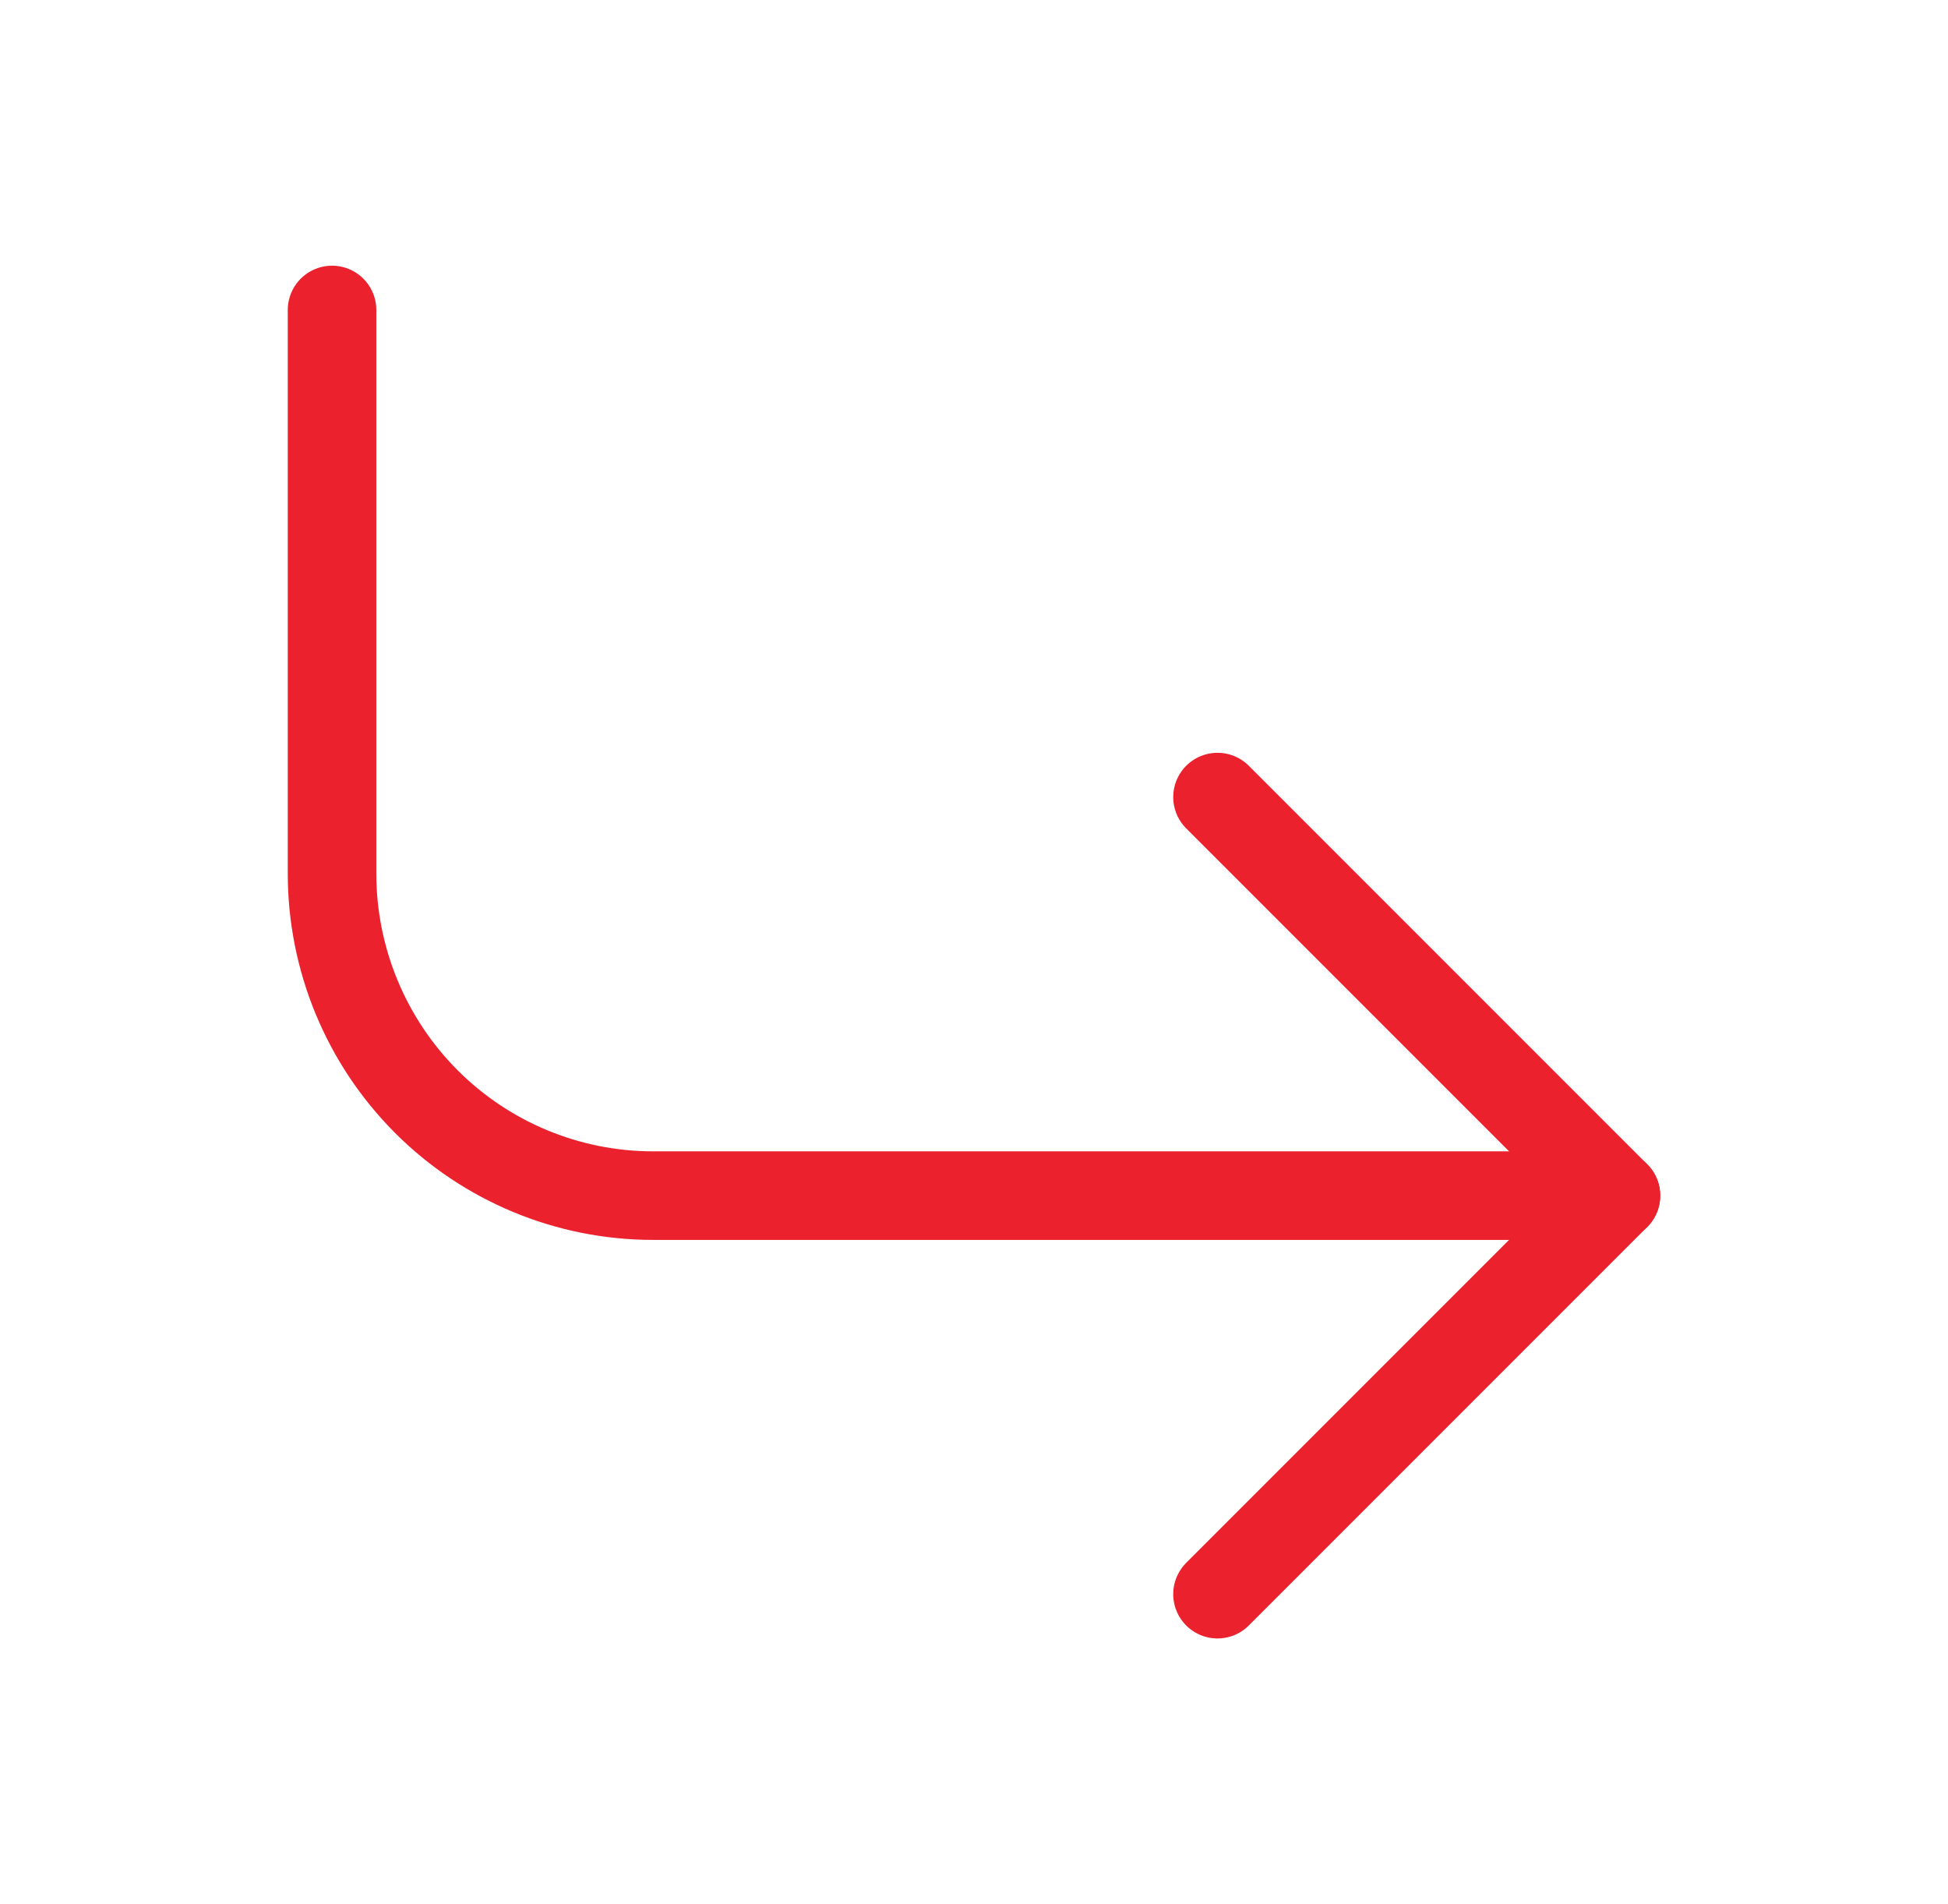
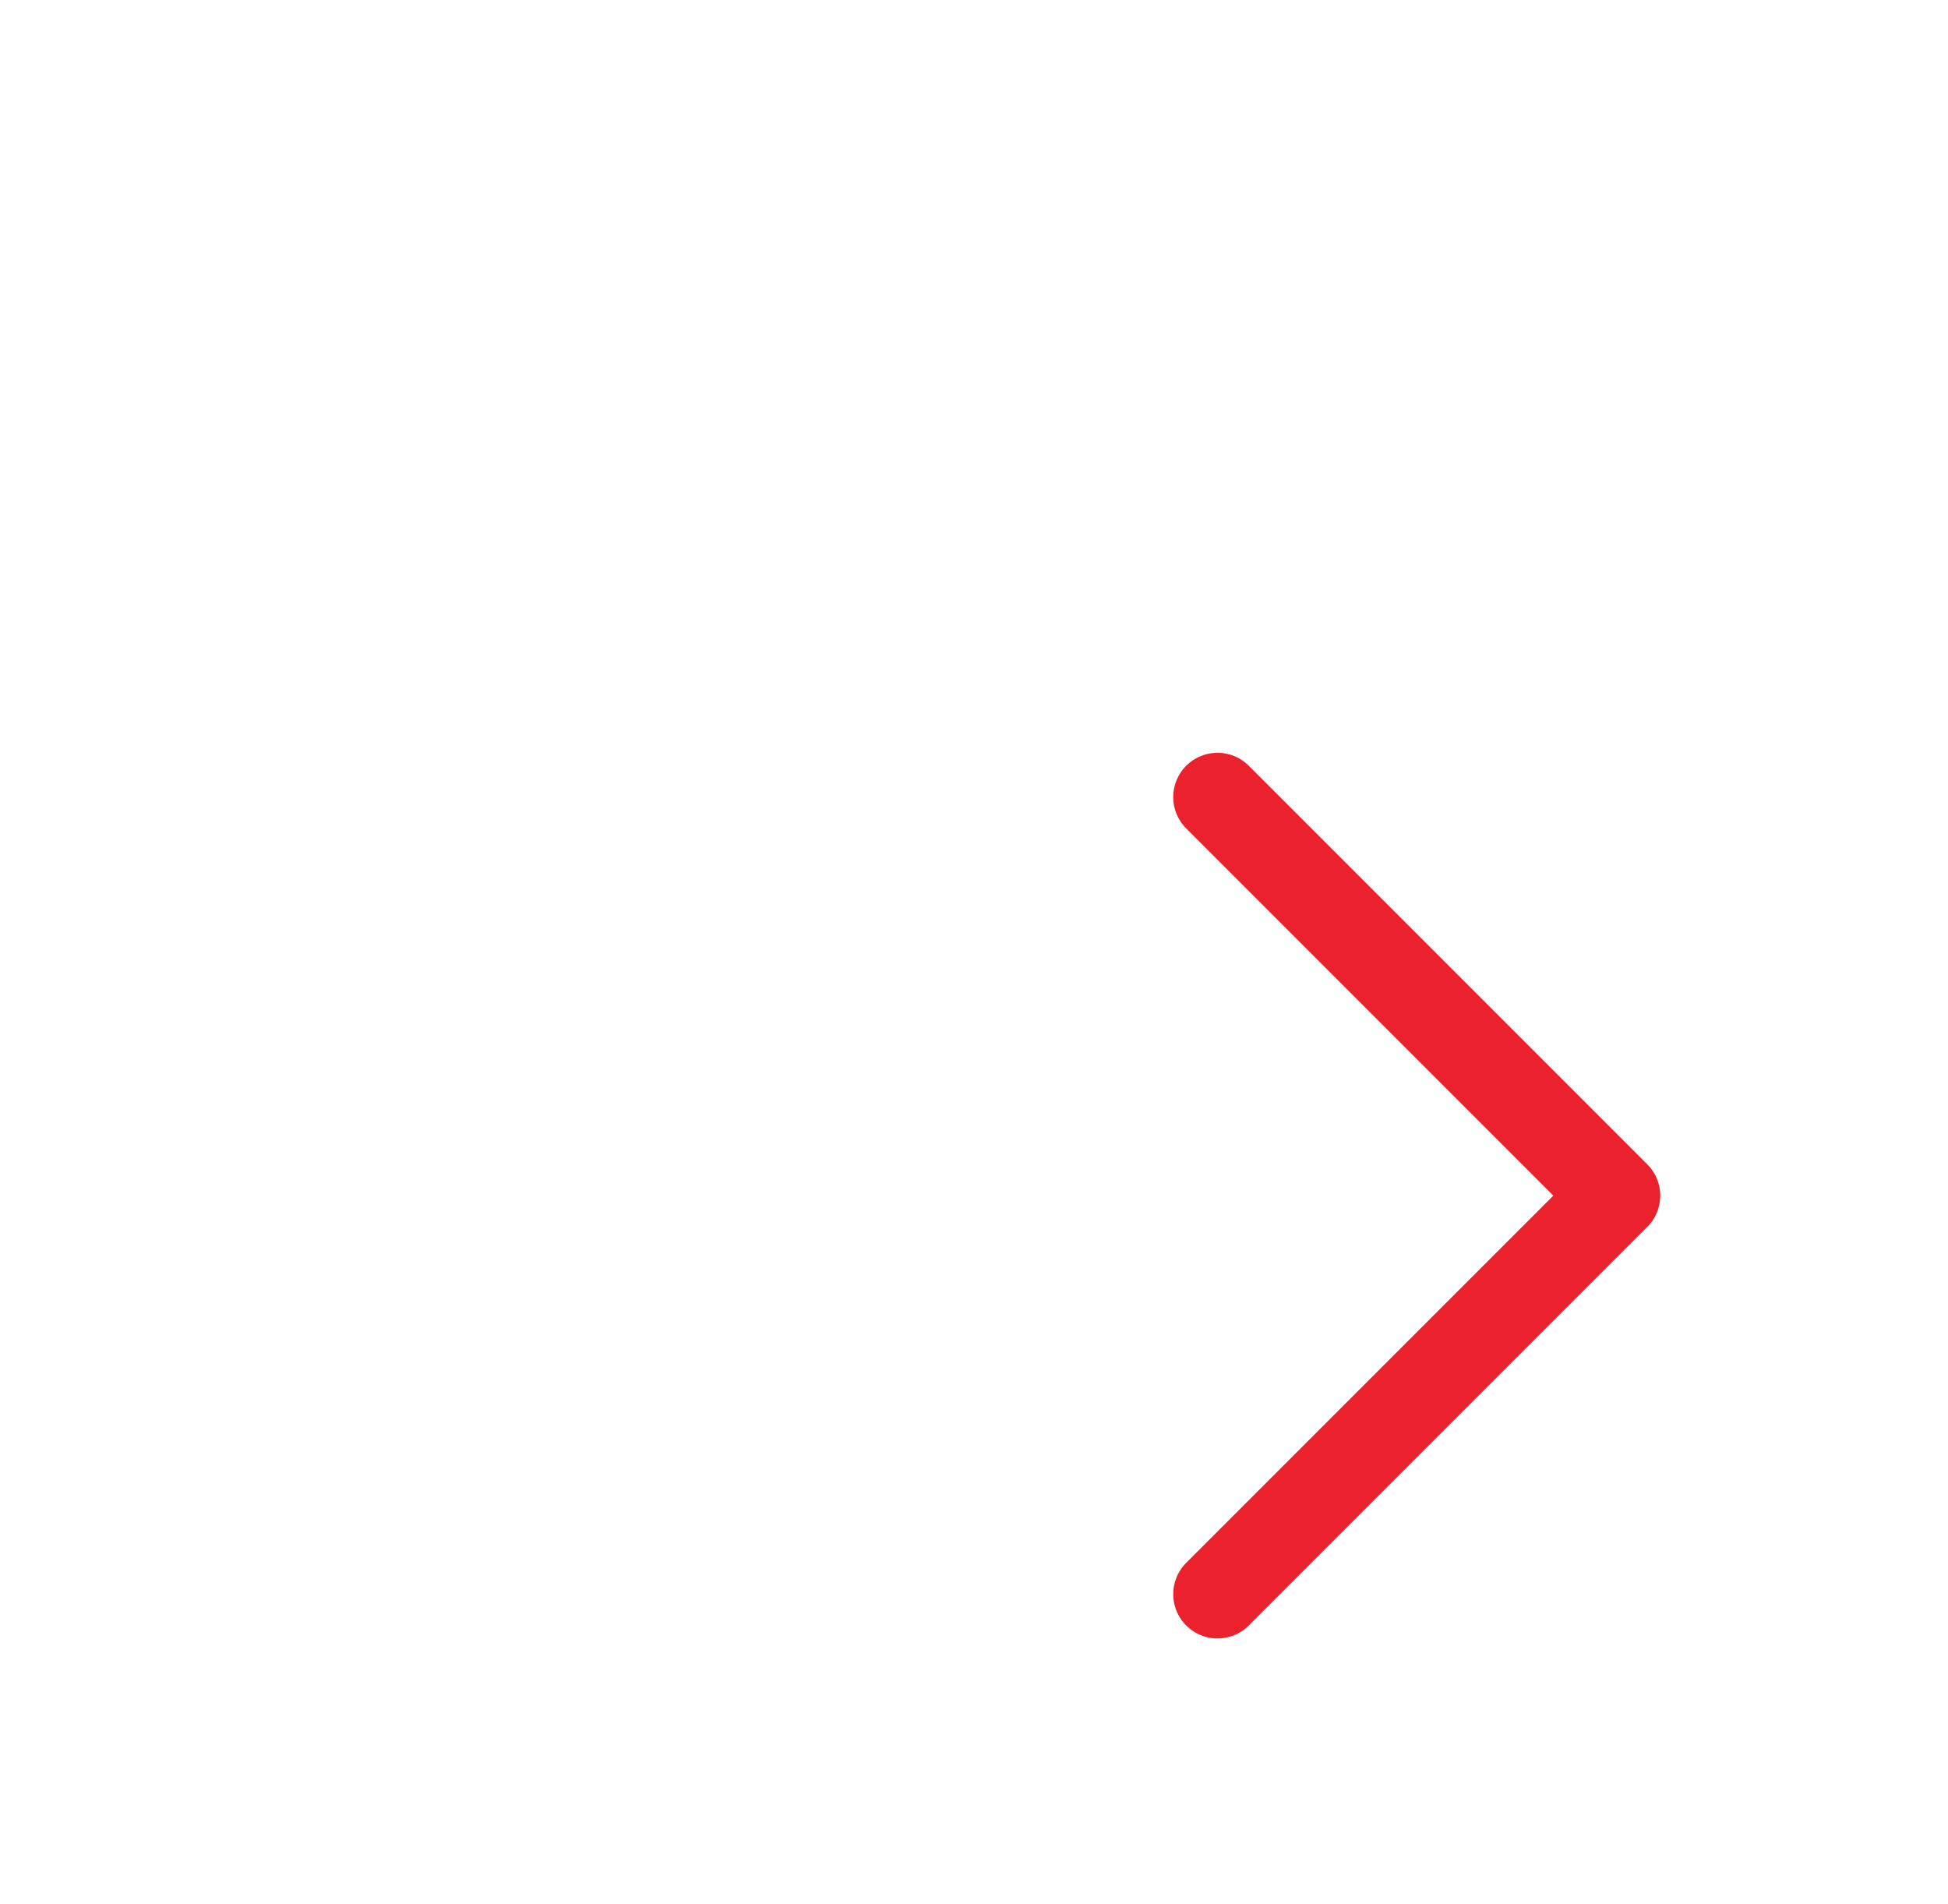
<svg xmlns="http://www.w3.org/2000/svg" width="44" height="43" viewBox="0 0 44 43" fill="none">
  <path d="M27.5 18L36.5 27L27.5 36" stroke="#EB212E" stroke-width="2" stroke-linecap="round" stroke-linejoin="round" />
-   <path d="M7.5 7V19.727C7.5 21.656 8.264 23.506 9.623 24.87C10.983 26.234 12.827 27 14.75 27H36.5" stroke="#EB212E" stroke-width="2" stroke-linecap="round" stroke-linejoin="round" />
</svg>